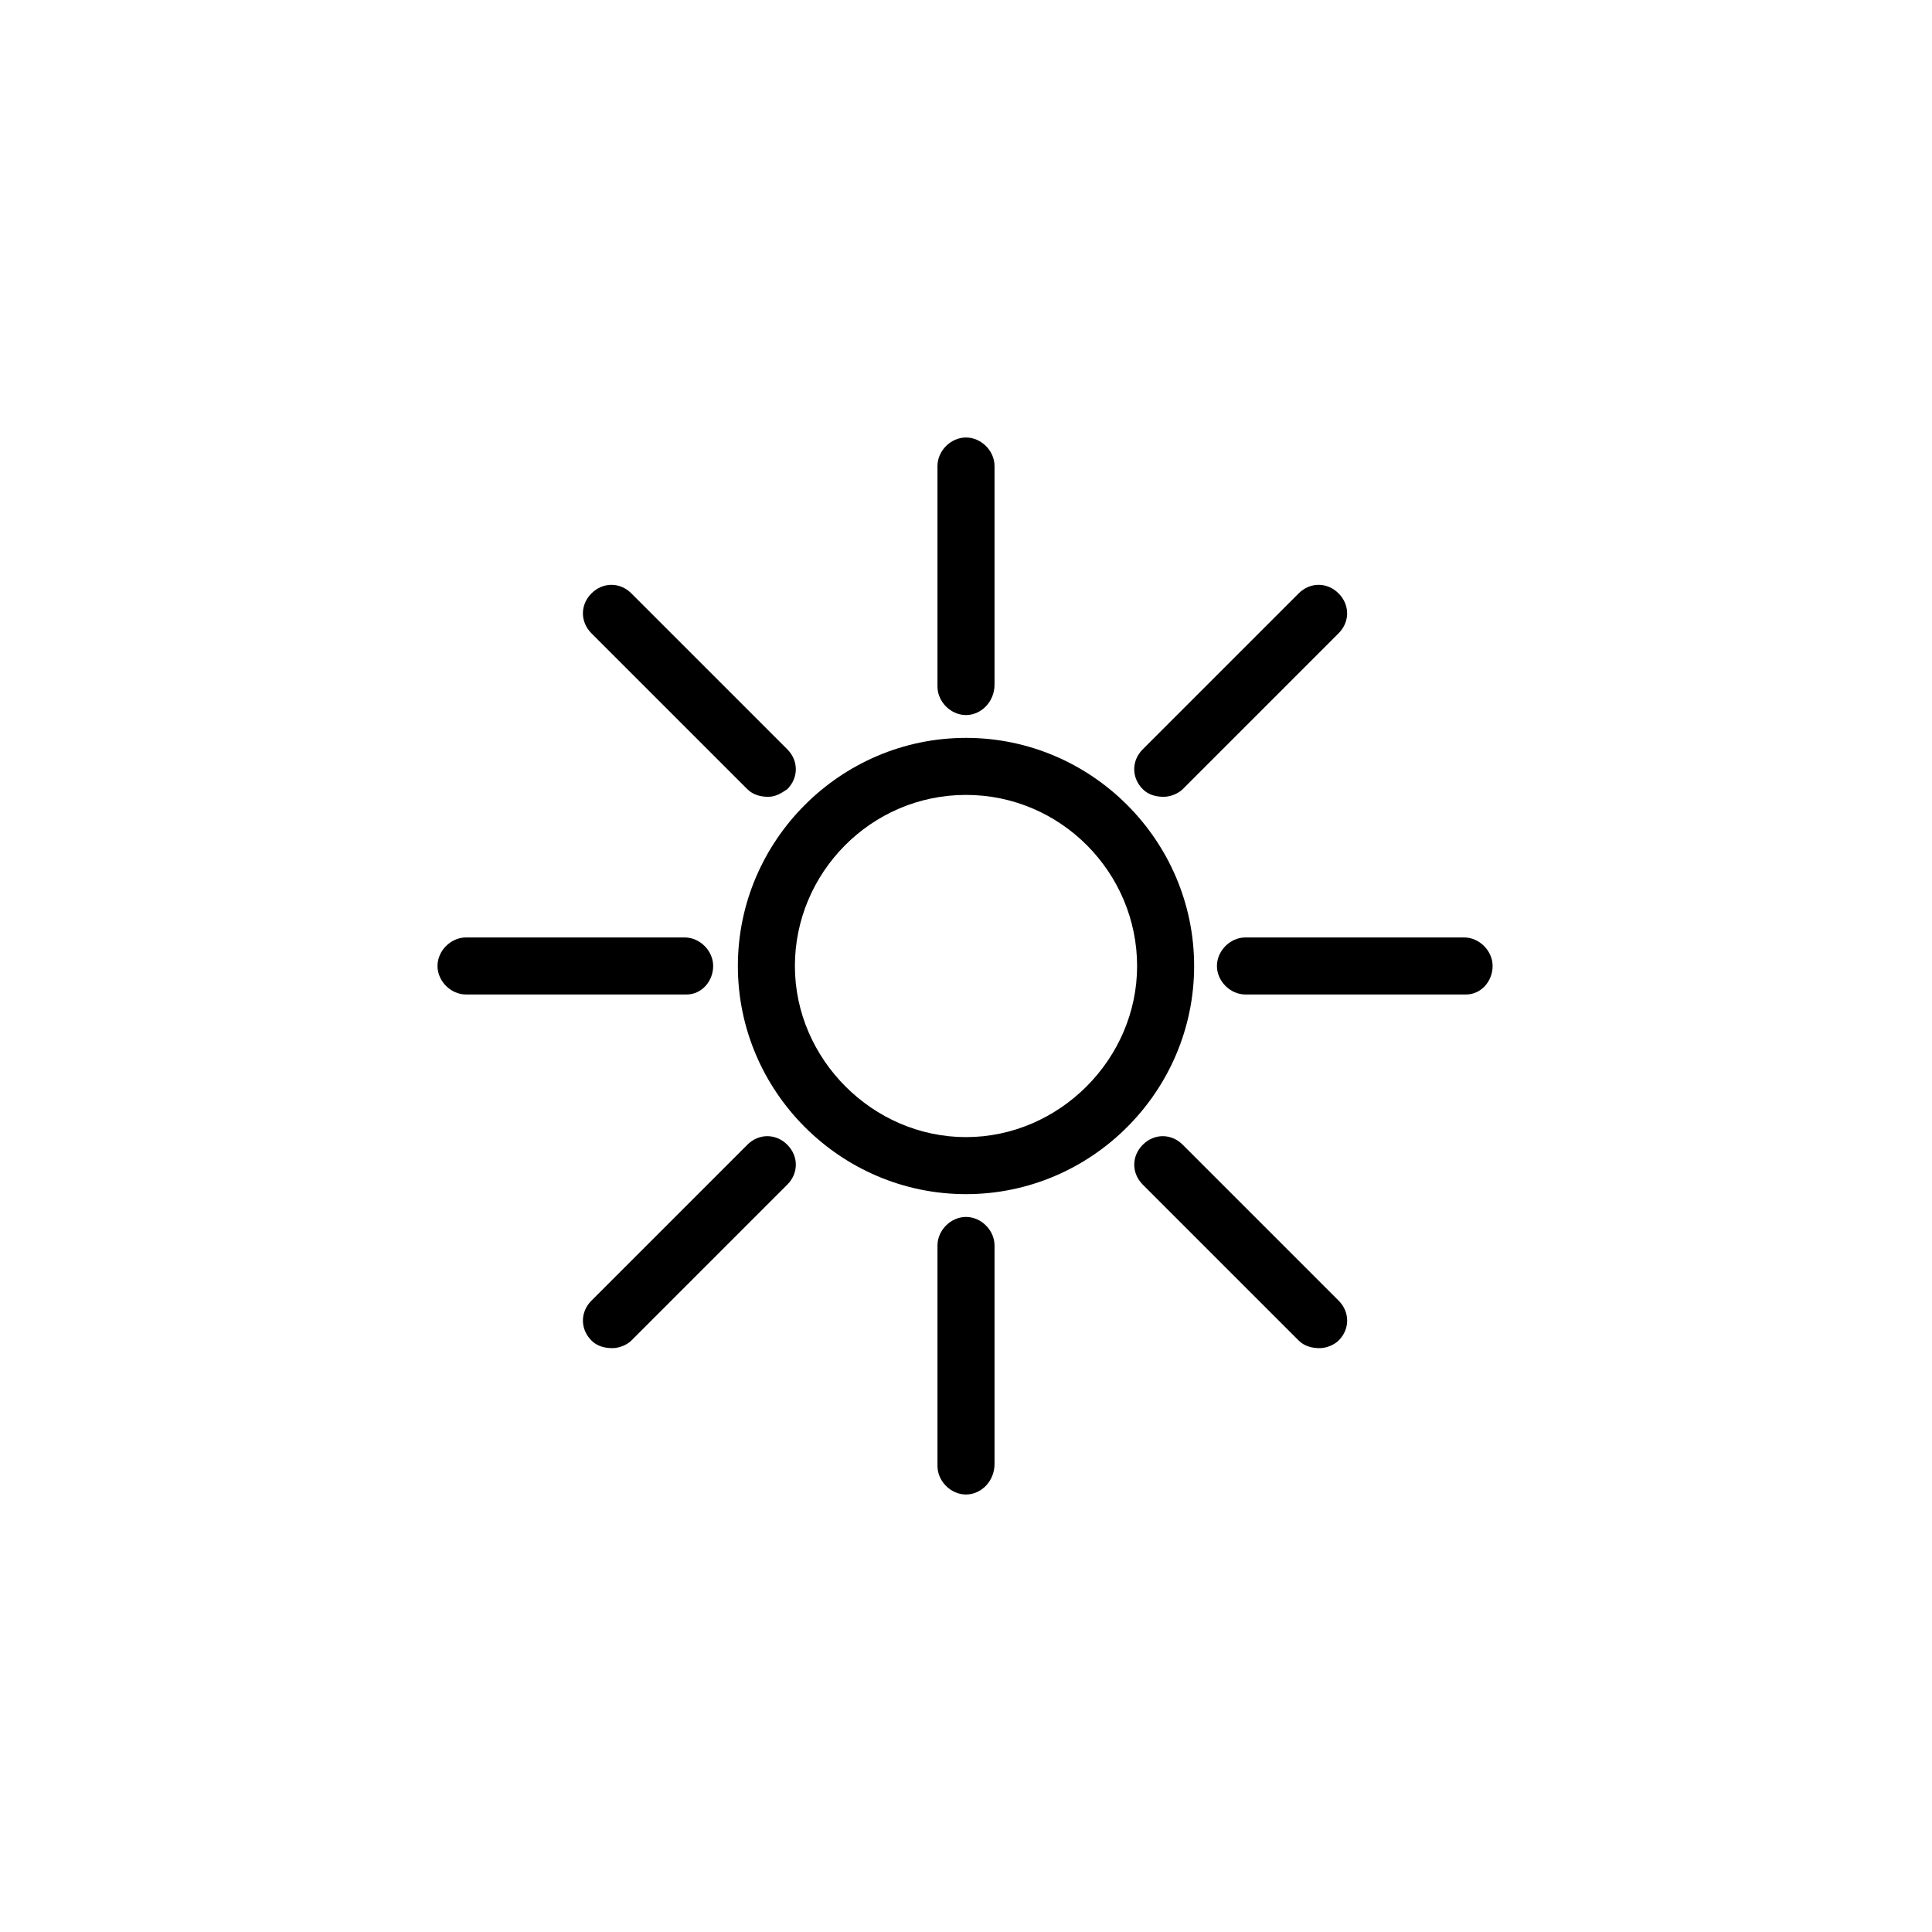
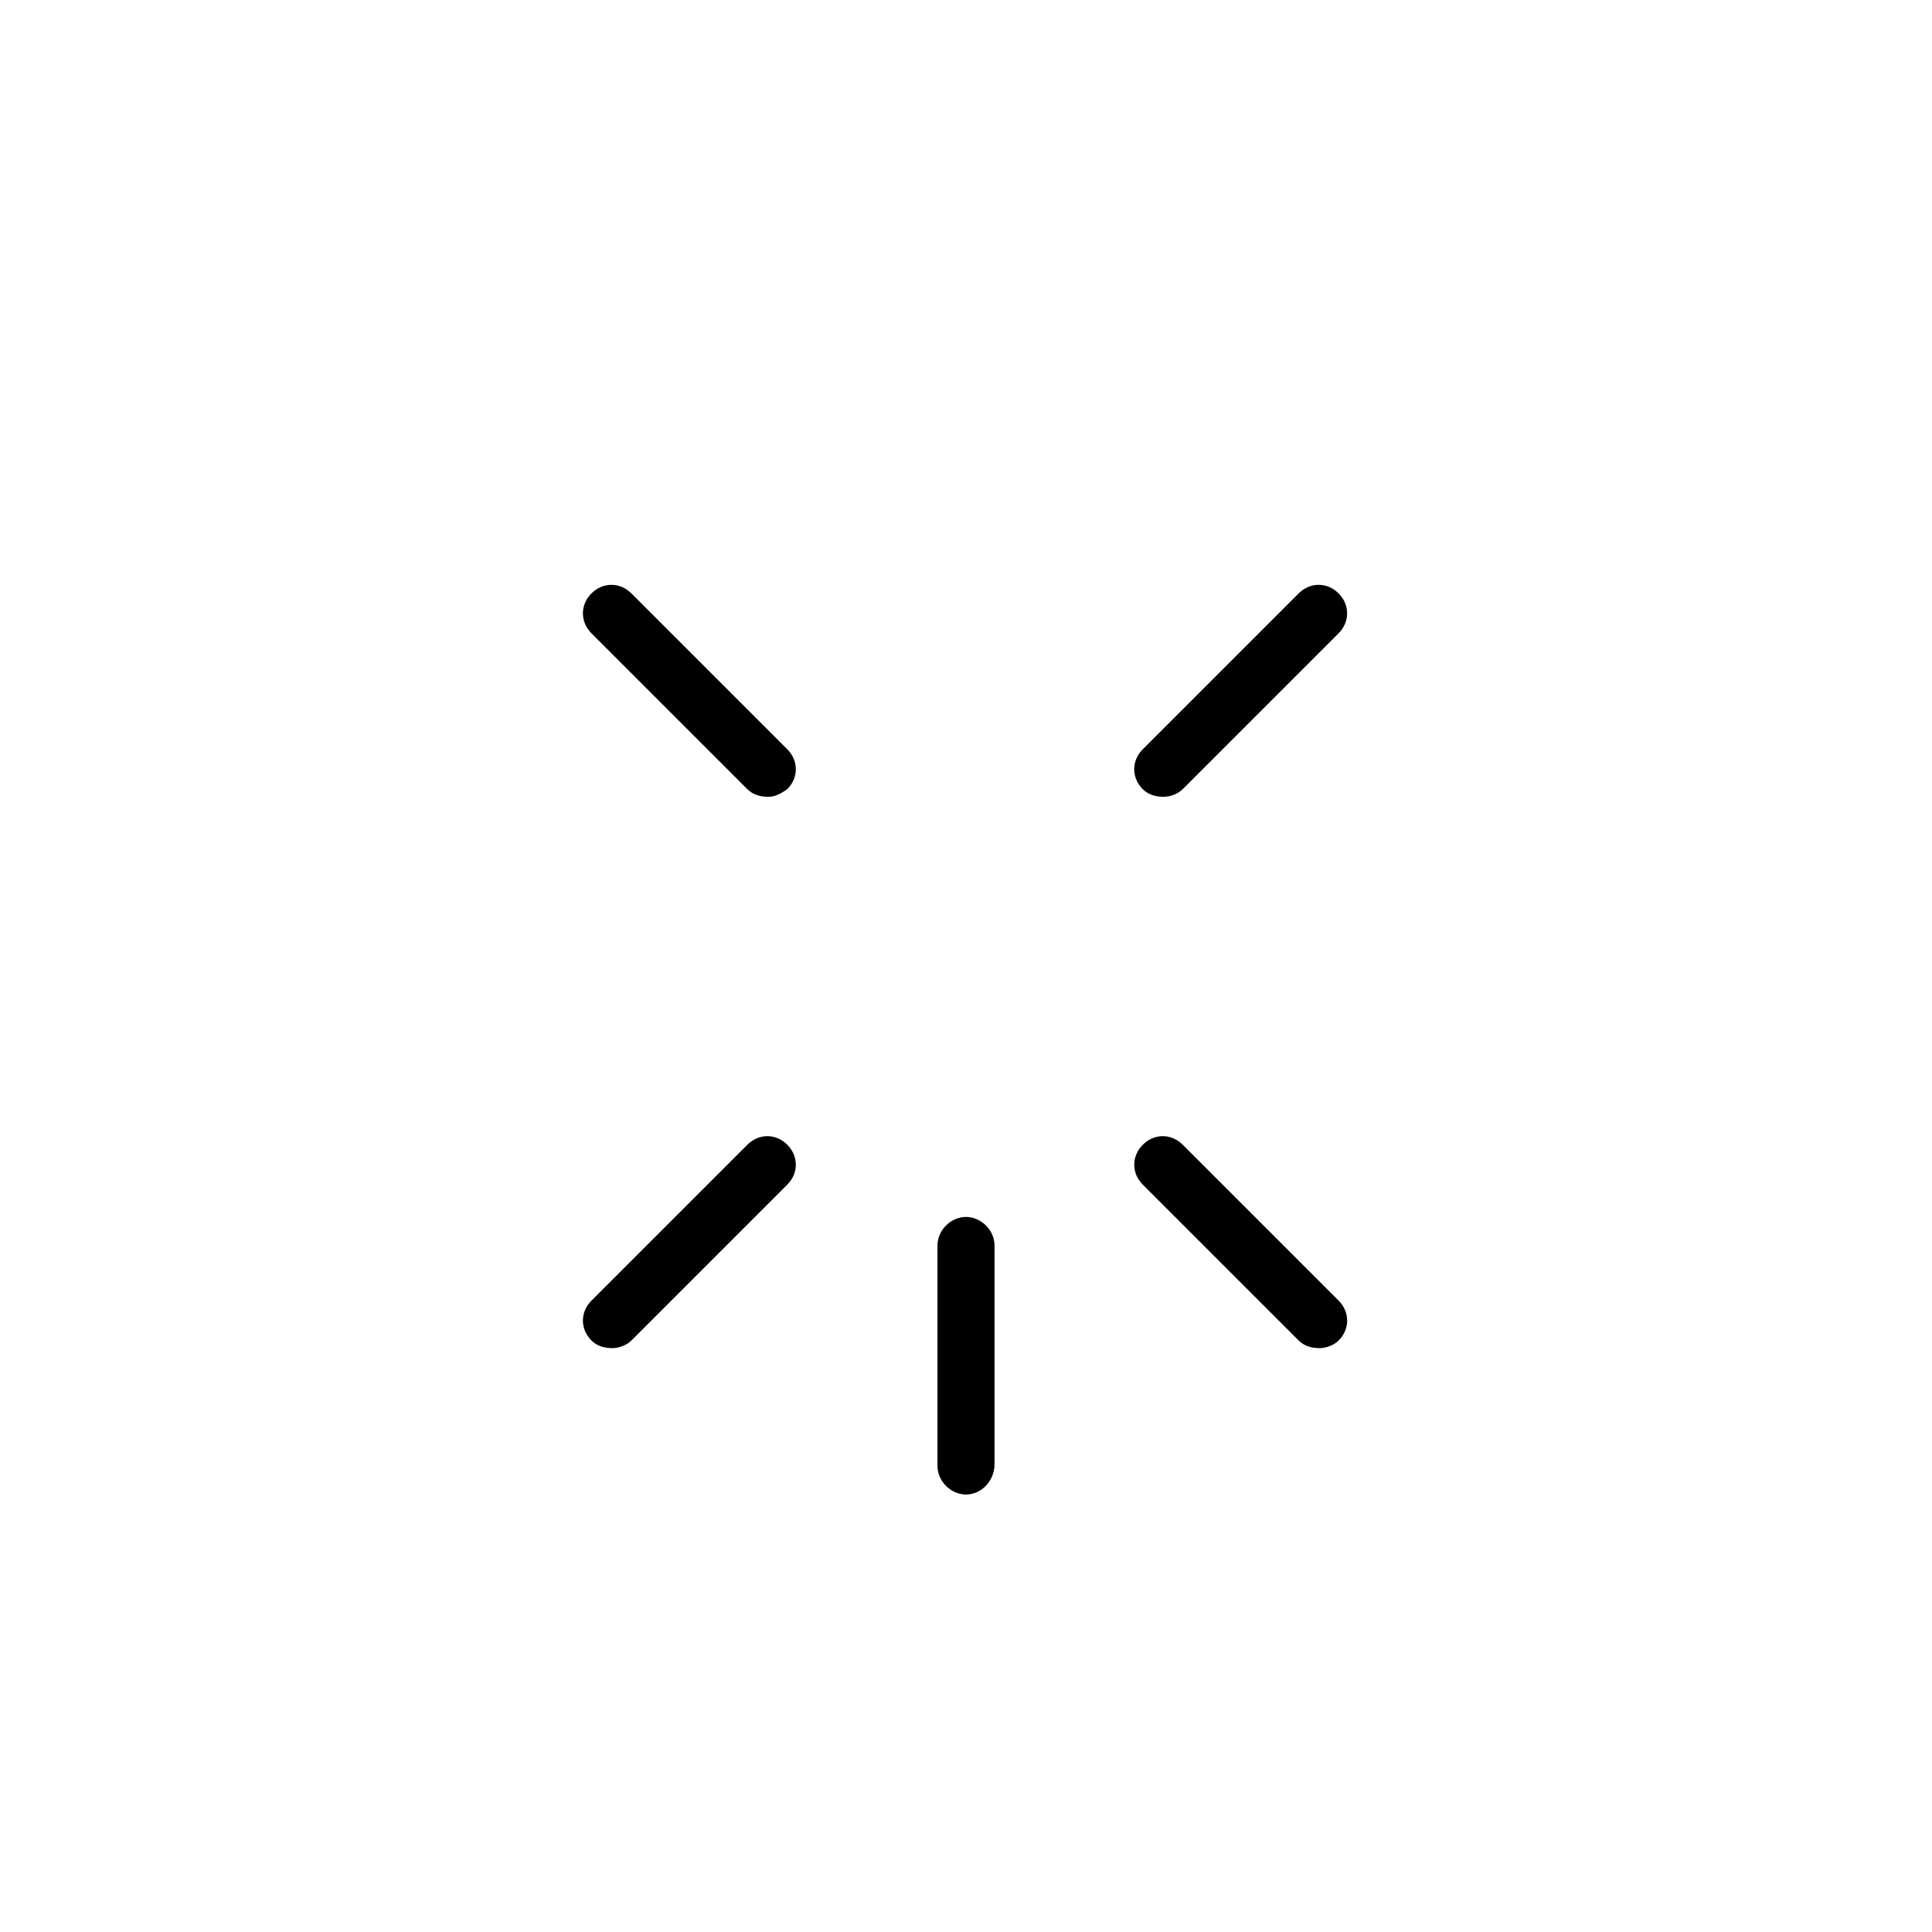
<svg xmlns="http://www.w3.org/2000/svg" fill="#000000" width="800px" height="800px" version="1.1" viewBox="144 144 512 512">
  <g>
-     <path d="m400 460.46c-33.25 0-60.457-27.207-60.457-60.457s27.207-60.457 60.457-60.457 60.457 27.207 60.457 60.457-27.207 60.457-60.457 60.457zm0-105.8c-25.191 0-45.344 20.656-45.344 45.344s20.656 45.344 45.344 45.344 45.344-20.656 45.344-45.344c-0.004-24.688-20.156-45.344-45.344-45.344z" />
    <path d="m452.39 355.16c-2.016 0-4.031-0.504-5.543-2.016-3.023-3.023-3.023-7.559 0-10.578l41.312-41.312c3.023-3.023 7.559-3.023 10.578 0 3.023 3.023 3.023 7.559 0 10.578l-41.312 41.312c-1.004 1.008-3.019 2.016-5.035 2.016z" />
-     <path d="m532.5 407.55h-58.441c-4.031 0-7.559-3.527-7.559-7.559s3.527-7.559 7.559-7.559h57.938c4.031 0 7.559 3.527 7.559 7.559s-3.023 7.559-7.055 7.559z" />
    <path d="m493.71 501.27c-2.016 0-4.031-0.504-5.543-2.016l-41.312-41.312c-3.023-3.023-3.023-7.559 0-10.578 3.023-3.023 7.559-3.023 10.578 0l41.312 41.312c3.023 3.023 3.023 7.559 0 10.578-1.004 1.008-3.019 2.016-5.035 2.016z" />
    <path d="m400 540.06c-4.031 0-7.559-3.527-7.559-7.559v-58.441c0-4.031 3.527-7.559 7.559-7.559s7.559 3.527 7.559 7.559v57.938c-0.004 4.535-3.531 8.062-7.559 8.062z" />
    <path d="m306.29 501.27c-2.016 0-4.031-0.504-5.543-2.016-3.023-3.023-3.023-7.559 0-10.578l41.312-41.312c3.023-3.023 7.559-3.023 10.578 0 3.023 3.023 3.023 7.559 0 10.578l-41.312 41.312c-1.004 1.008-3.019 2.016-5.035 2.016z" />
-     <path d="m325.94 407.55h-58.441c-4.031 0-7.559-3.527-7.559-7.559s3.527-7.559 7.559-7.559h57.938c4.031 0 7.559 3.527 7.559 7.559s-3.023 7.559-7.055 7.559z" />
    <path d="m347.6 355.16c-2.016 0-4.031-0.504-5.543-2.016l-41.312-41.312c-3.023-3.023-3.023-7.559 0-10.578 3.023-3.023 7.559-3.023 10.578 0l41.312 41.312c3.023 3.023 3.023 7.559 0 10.578-1.508 1.008-3.019 2.016-5.035 2.016z" />
-     <path d="m400 333.5c-4.031 0-7.559-3.527-7.559-7.559v-58.441c0-4.031 3.527-7.559 7.559-7.559s7.559 3.527 7.559 7.559v57.938c-0.004 4.535-3.531 8.062-7.559 8.062z" />
  </g>
</svg>